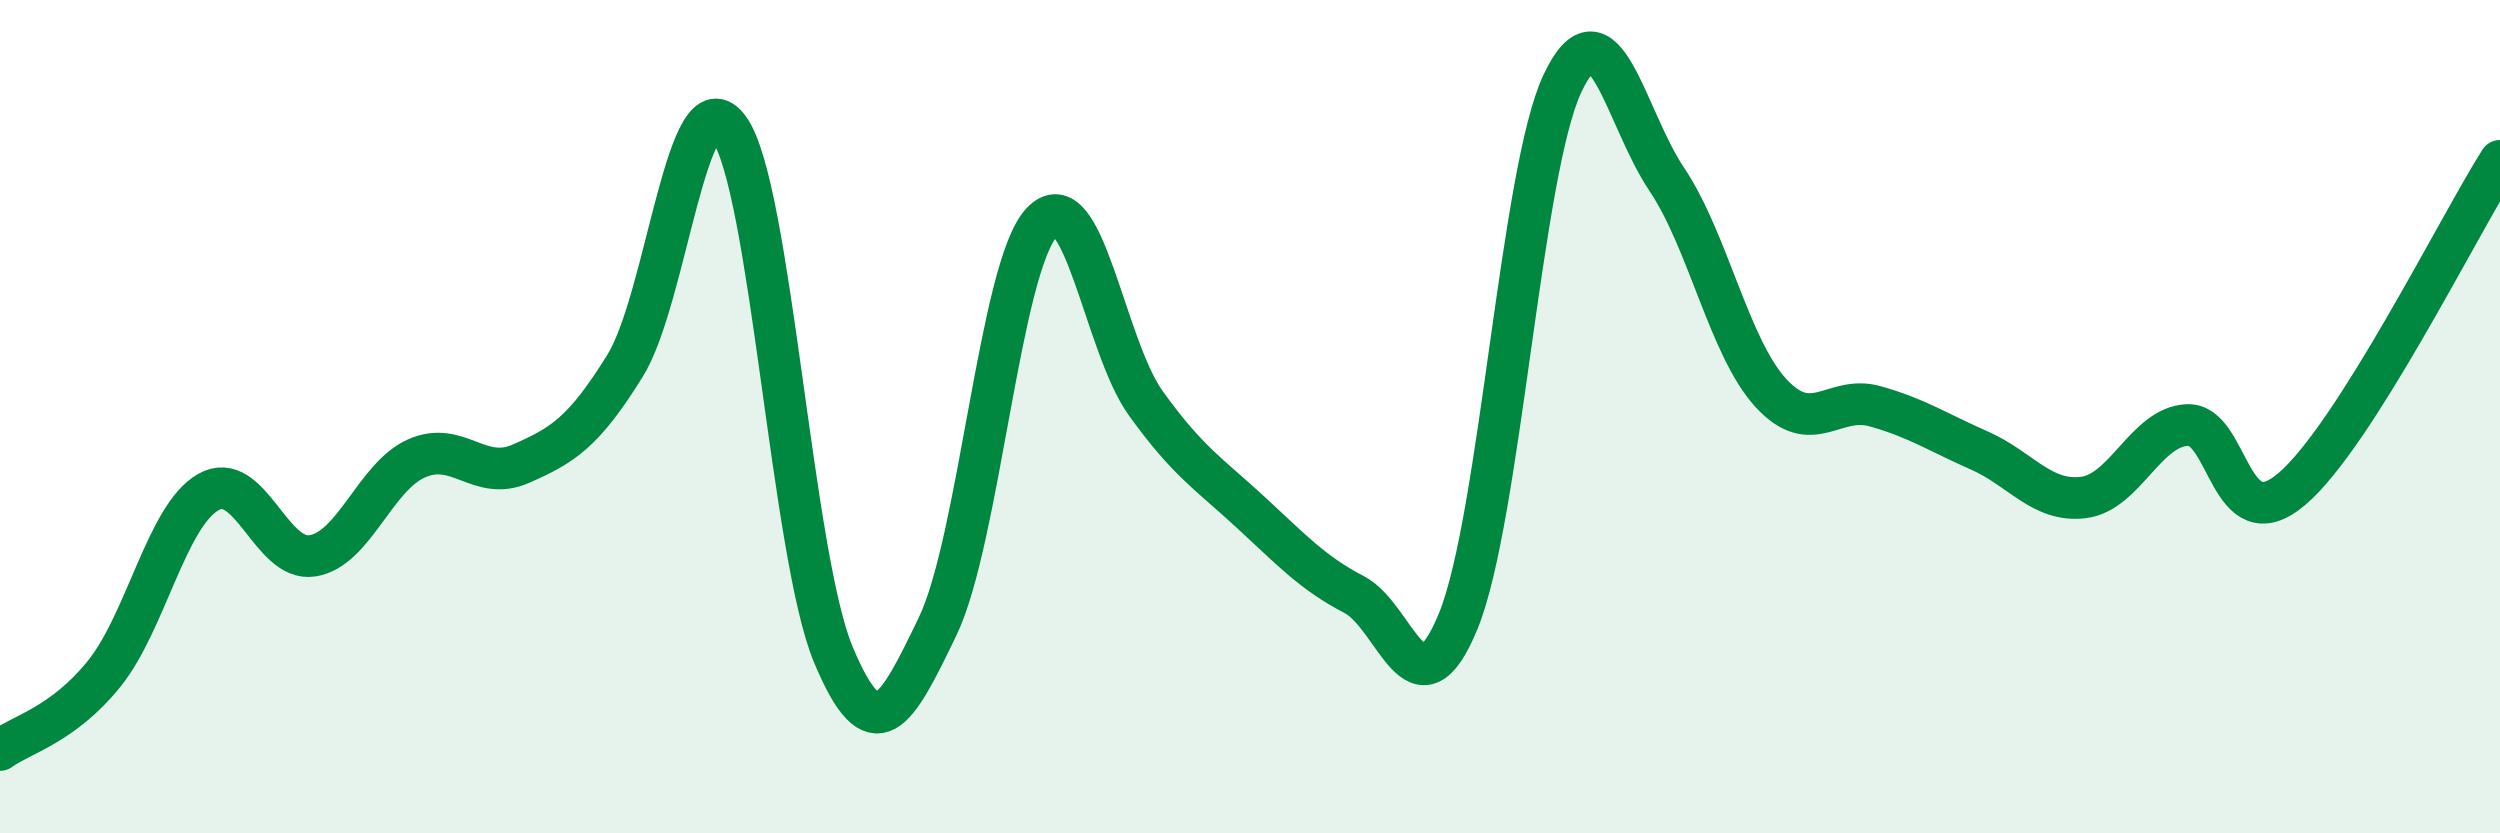
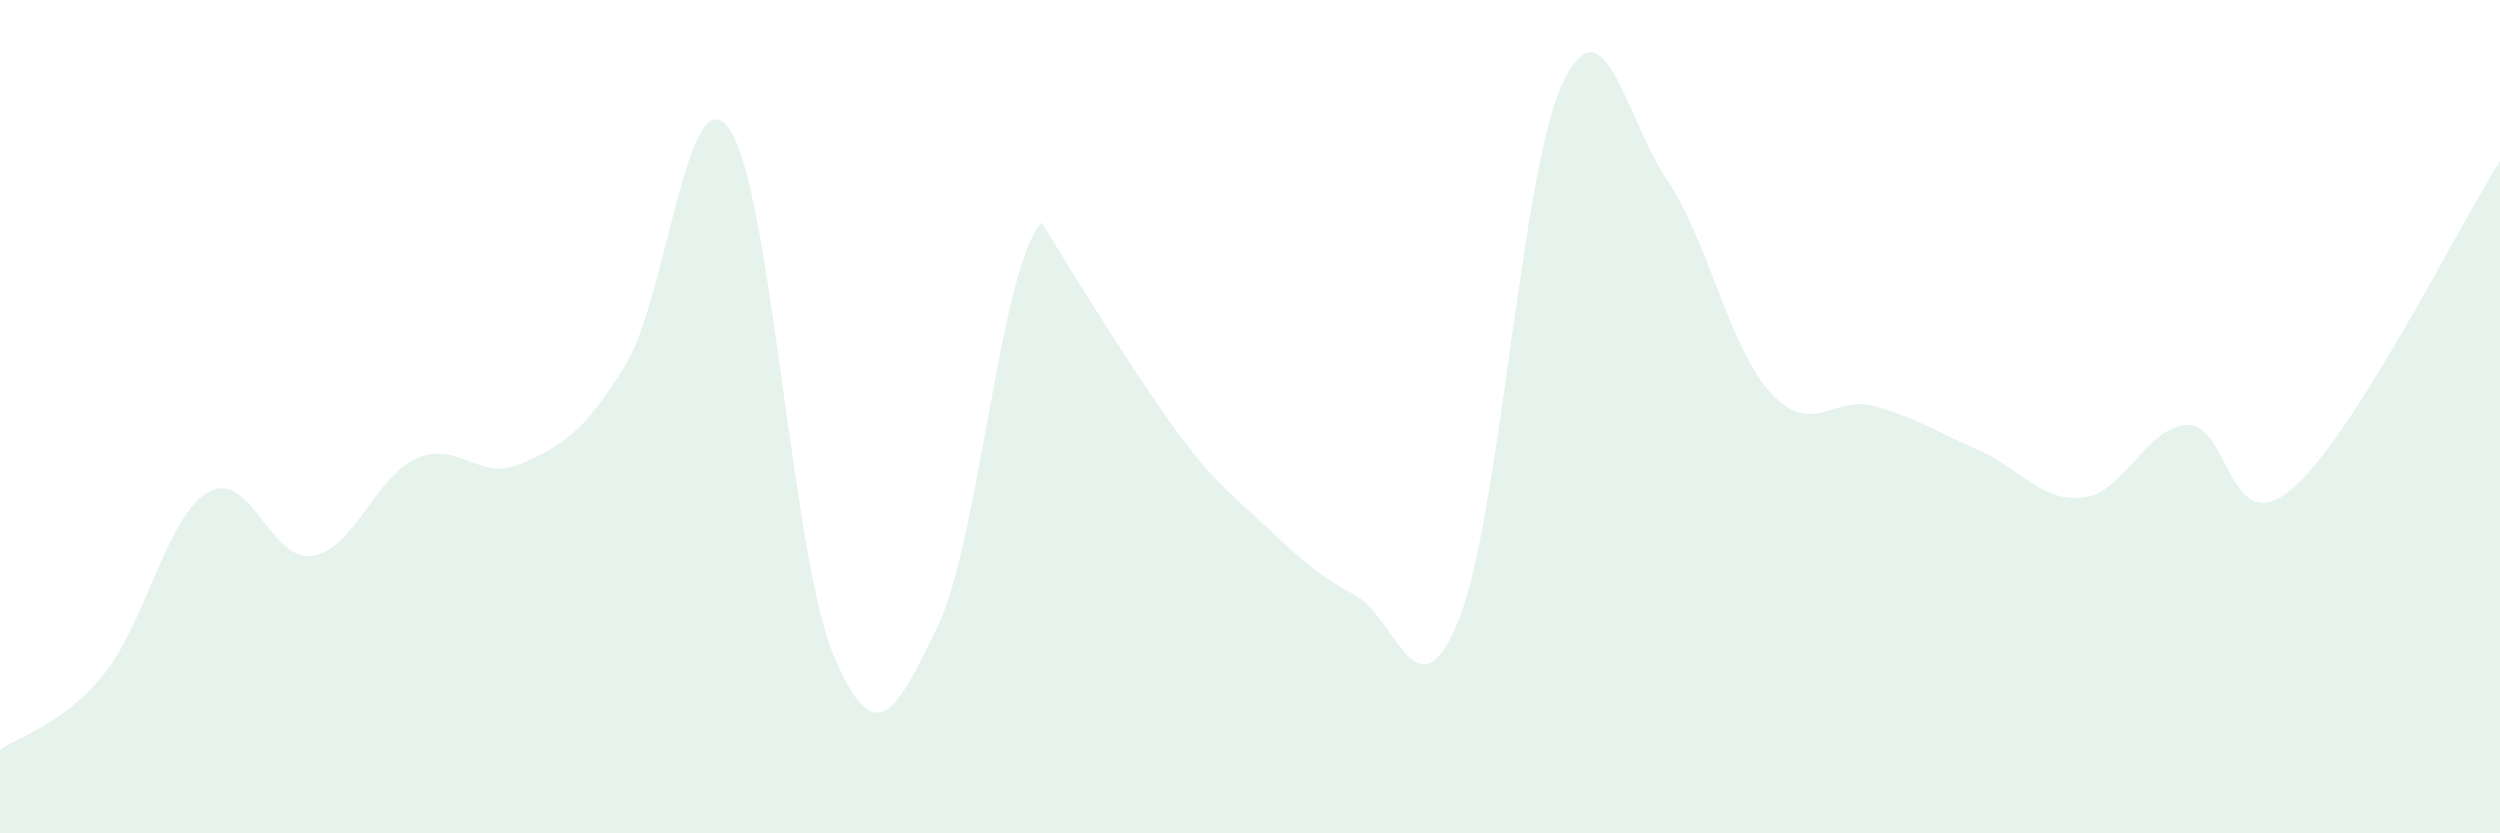
<svg xmlns="http://www.w3.org/2000/svg" width="60" height="20" viewBox="0 0 60 20">
-   <path d="M 0,18 C 0.5,17.63 1.5,17.41 2.5,16.17 C 3.5,14.93 4,12.38 5,11.81 C 6,11.24 6.5,13.5 7.5,13.34 C 8.5,13.18 9,11.44 10,11 C 11,10.56 11.5,11.57 12.5,11.13 C 13.5,10.69 14,10.39 15,8.78 C 16,7.17 16.5,1.7 17.5,3.09 C 18.5,4.48 19,13.32 20,15.71 C 21,18.1 21.5,17.11 22.5,15.04 C 23.5,12.97 24,6.41 25,5.34 C 26,4.27 26.5,8.29 27.5,9.68 C 28.5,11.07 29,11.36 30,12.28 C 31,13.2 31.5,13.75 32.5,14.27 C 33.5,14.79 34,17.35 35,14.9 C 36,12.45 36.5,4.12 37.5,2 C 38.5,-0.12 39,2.81 40,4.3 C 41,5.79 41.5,8.34 42.5,9.43 C 43.5,10.52 44,9.47 45,9.75 C 46,10.03 46.5,10.37 47.5,10.81 C 48.5,11.25 49,12.06 50,11.94 C 51,11.82 51.5,10.24 52.5,10.2 C 53.5,10.16 53.5,13.01 55,11.74 C 56.5,10.47 59,5.44 60,3.86L60 20L0 20Z" fill="#008740" opacity="0.1" stroke-linecap="round" stroke-linejoin="round" />
-   <path d="M 0,18 C 0.5,17.63 1.5,17.41 2.5,16.17 C 3.5,14.93 4,12.38 5,11.81 C 6,11.24 6.5,13.5 7.5,13.34 C 8.5,13.18 9,11.44 10,11 C 11,10.56 11.5,11.57 12.5,11.13 C 13.5,10.69 14,10.39 15,8.78 C 16,7.17 16.5,1.7 17.5,3.09 C 18.5,4.48 19,13.32 20,15.71 C 21,18.1 21.5,17.11 22.5,15.04 C 23.5,12.97 24,6.41 25,5.34 C 26,4.27 26.5,8.29 27.5,9.68 C 28.5,11.07 29,11.36 30,12.28 C 31,13.2 31.5,13.75 32.5,14.27 C 33.5,14.79 34,17.35 35,14.9 C 36,12.45 36.5,4.12 37.5,2 C 38.5,-0.12 39,2.81 40,4.3 C 41,5.79 41.5,8.34 42.5,9.43 C 43.5,10.52 44,9.47 45,9.75 C 46,10.03 46.5,10.37 47.5,10.81 C 48.5,11.25 49,12.06 50,11.94 C 51,11.82 51.5,10.24 52.5,10.2 C 53.5,10.16 53.5,13.01 55,11.74 C 56.5,10.47 59,5.44 60,3.86" stroke="#008740" stroke-width="1" fill="none" stroke-linecap="round" stroke-linejoin="round" />
+   <path d="M 0,18 C 0.5,17.63 1.5,17.41 2.5,16.17 C 3.5,14.93 4,12.38 5,11.81 C 6,11.24 6.5,13.5 7.5,13.34 C 8.5,13.18 9,11.44 10,11 C 11,10.56 11.5,11.57 12.5,11.13 C 13.5,10.69 14,10.39 15,8.78 C 16,7.17 16.5,1.7 17.5,3.09 C 18.5,4.48 19,13.32 20,15.71 C 21,18.1 21.5,17.11 22.5,15.04 C 23.5,12.97 24,6.41 25,5.34 C 28.5,11.07 29,11.36 30,12.28 C 31,13.2 31.5,13.75 32.5,14.27 C 33.5,14.79 34,17.35 35,14.9 C 36,12.45 36.5,4.12 37.5,2 C 38.5,-0.12 39,2.81 40,4.3 C 41,5.79 41.5,8.34 42.5,9.43 C 43.5,10.52 44,9.47 45,9.75 C 46,10.03 46.5,10.37 47.5,10.81 C 48.5,11.25 49,12.06 50,11.94 C 51,11.82 51.5,10.24 52.5,10.2 C 53.5,10.16 53.5,13.01 55,11.74 C 56.5,10.47 59,5.44 60,3.86L60 20L0 20Z" fill="#008740" opacity="0.1" stroke-linecap="round" stroke-linejoin="round" />
</svg>